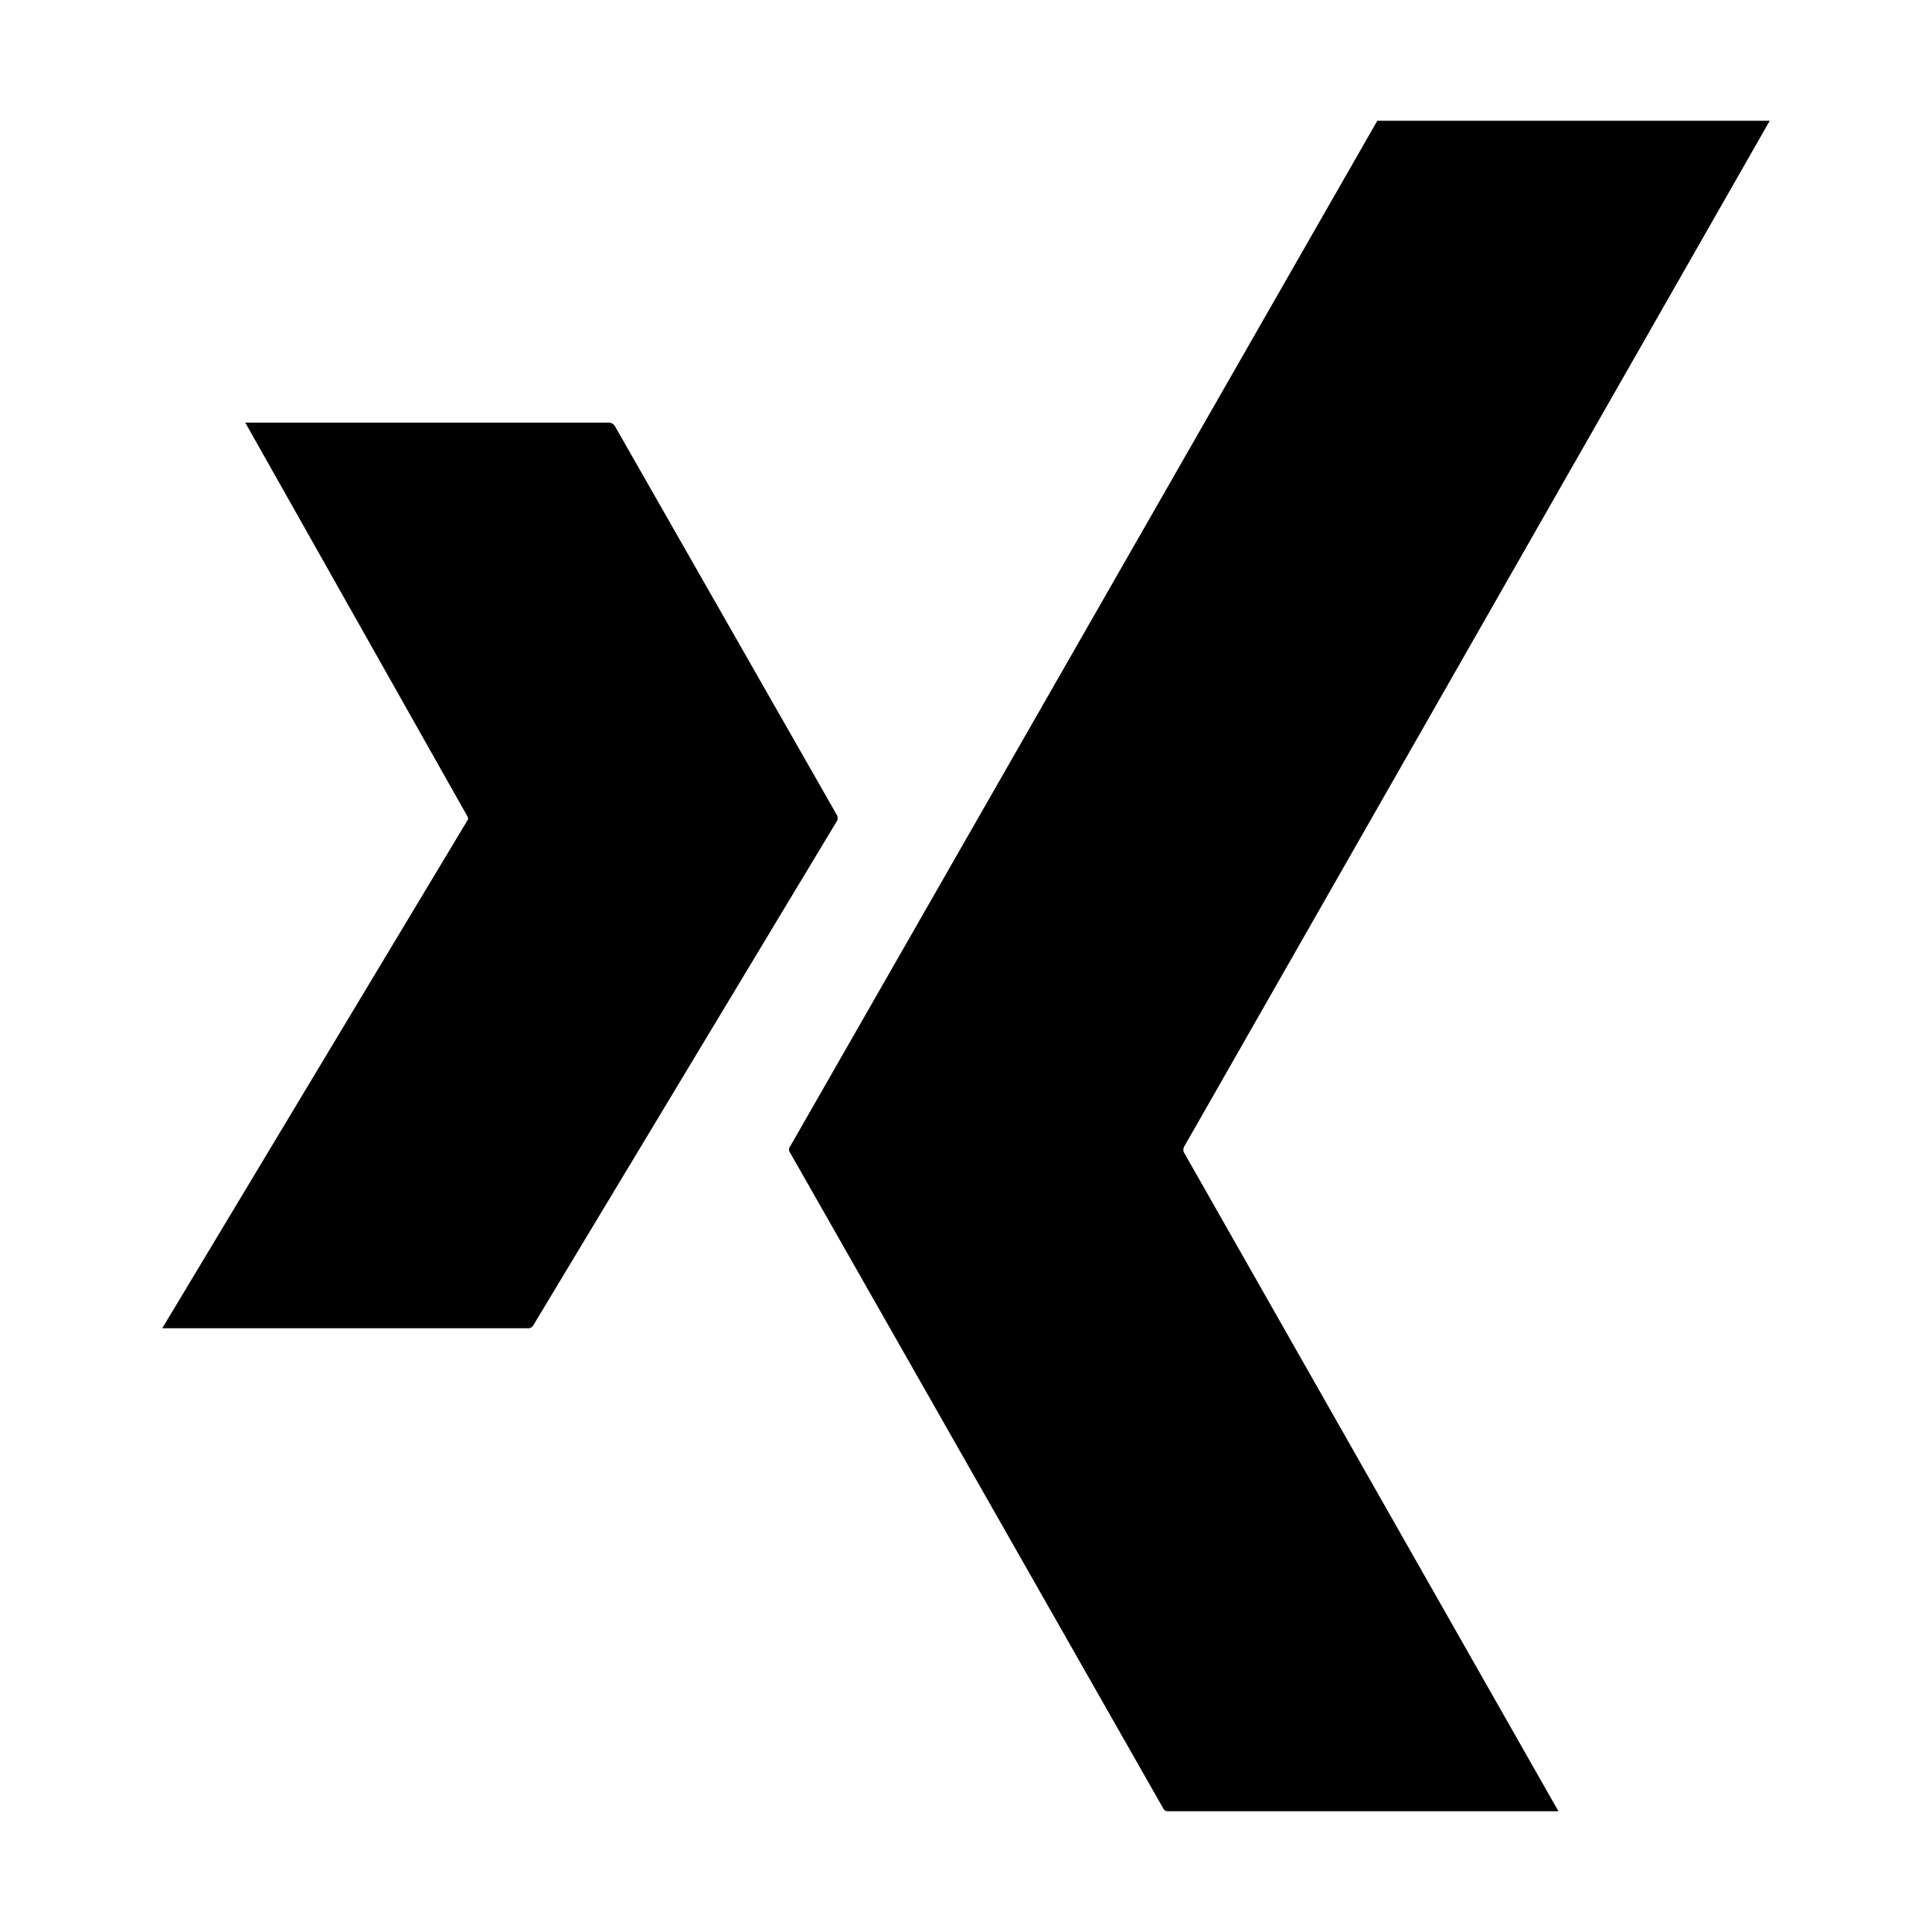
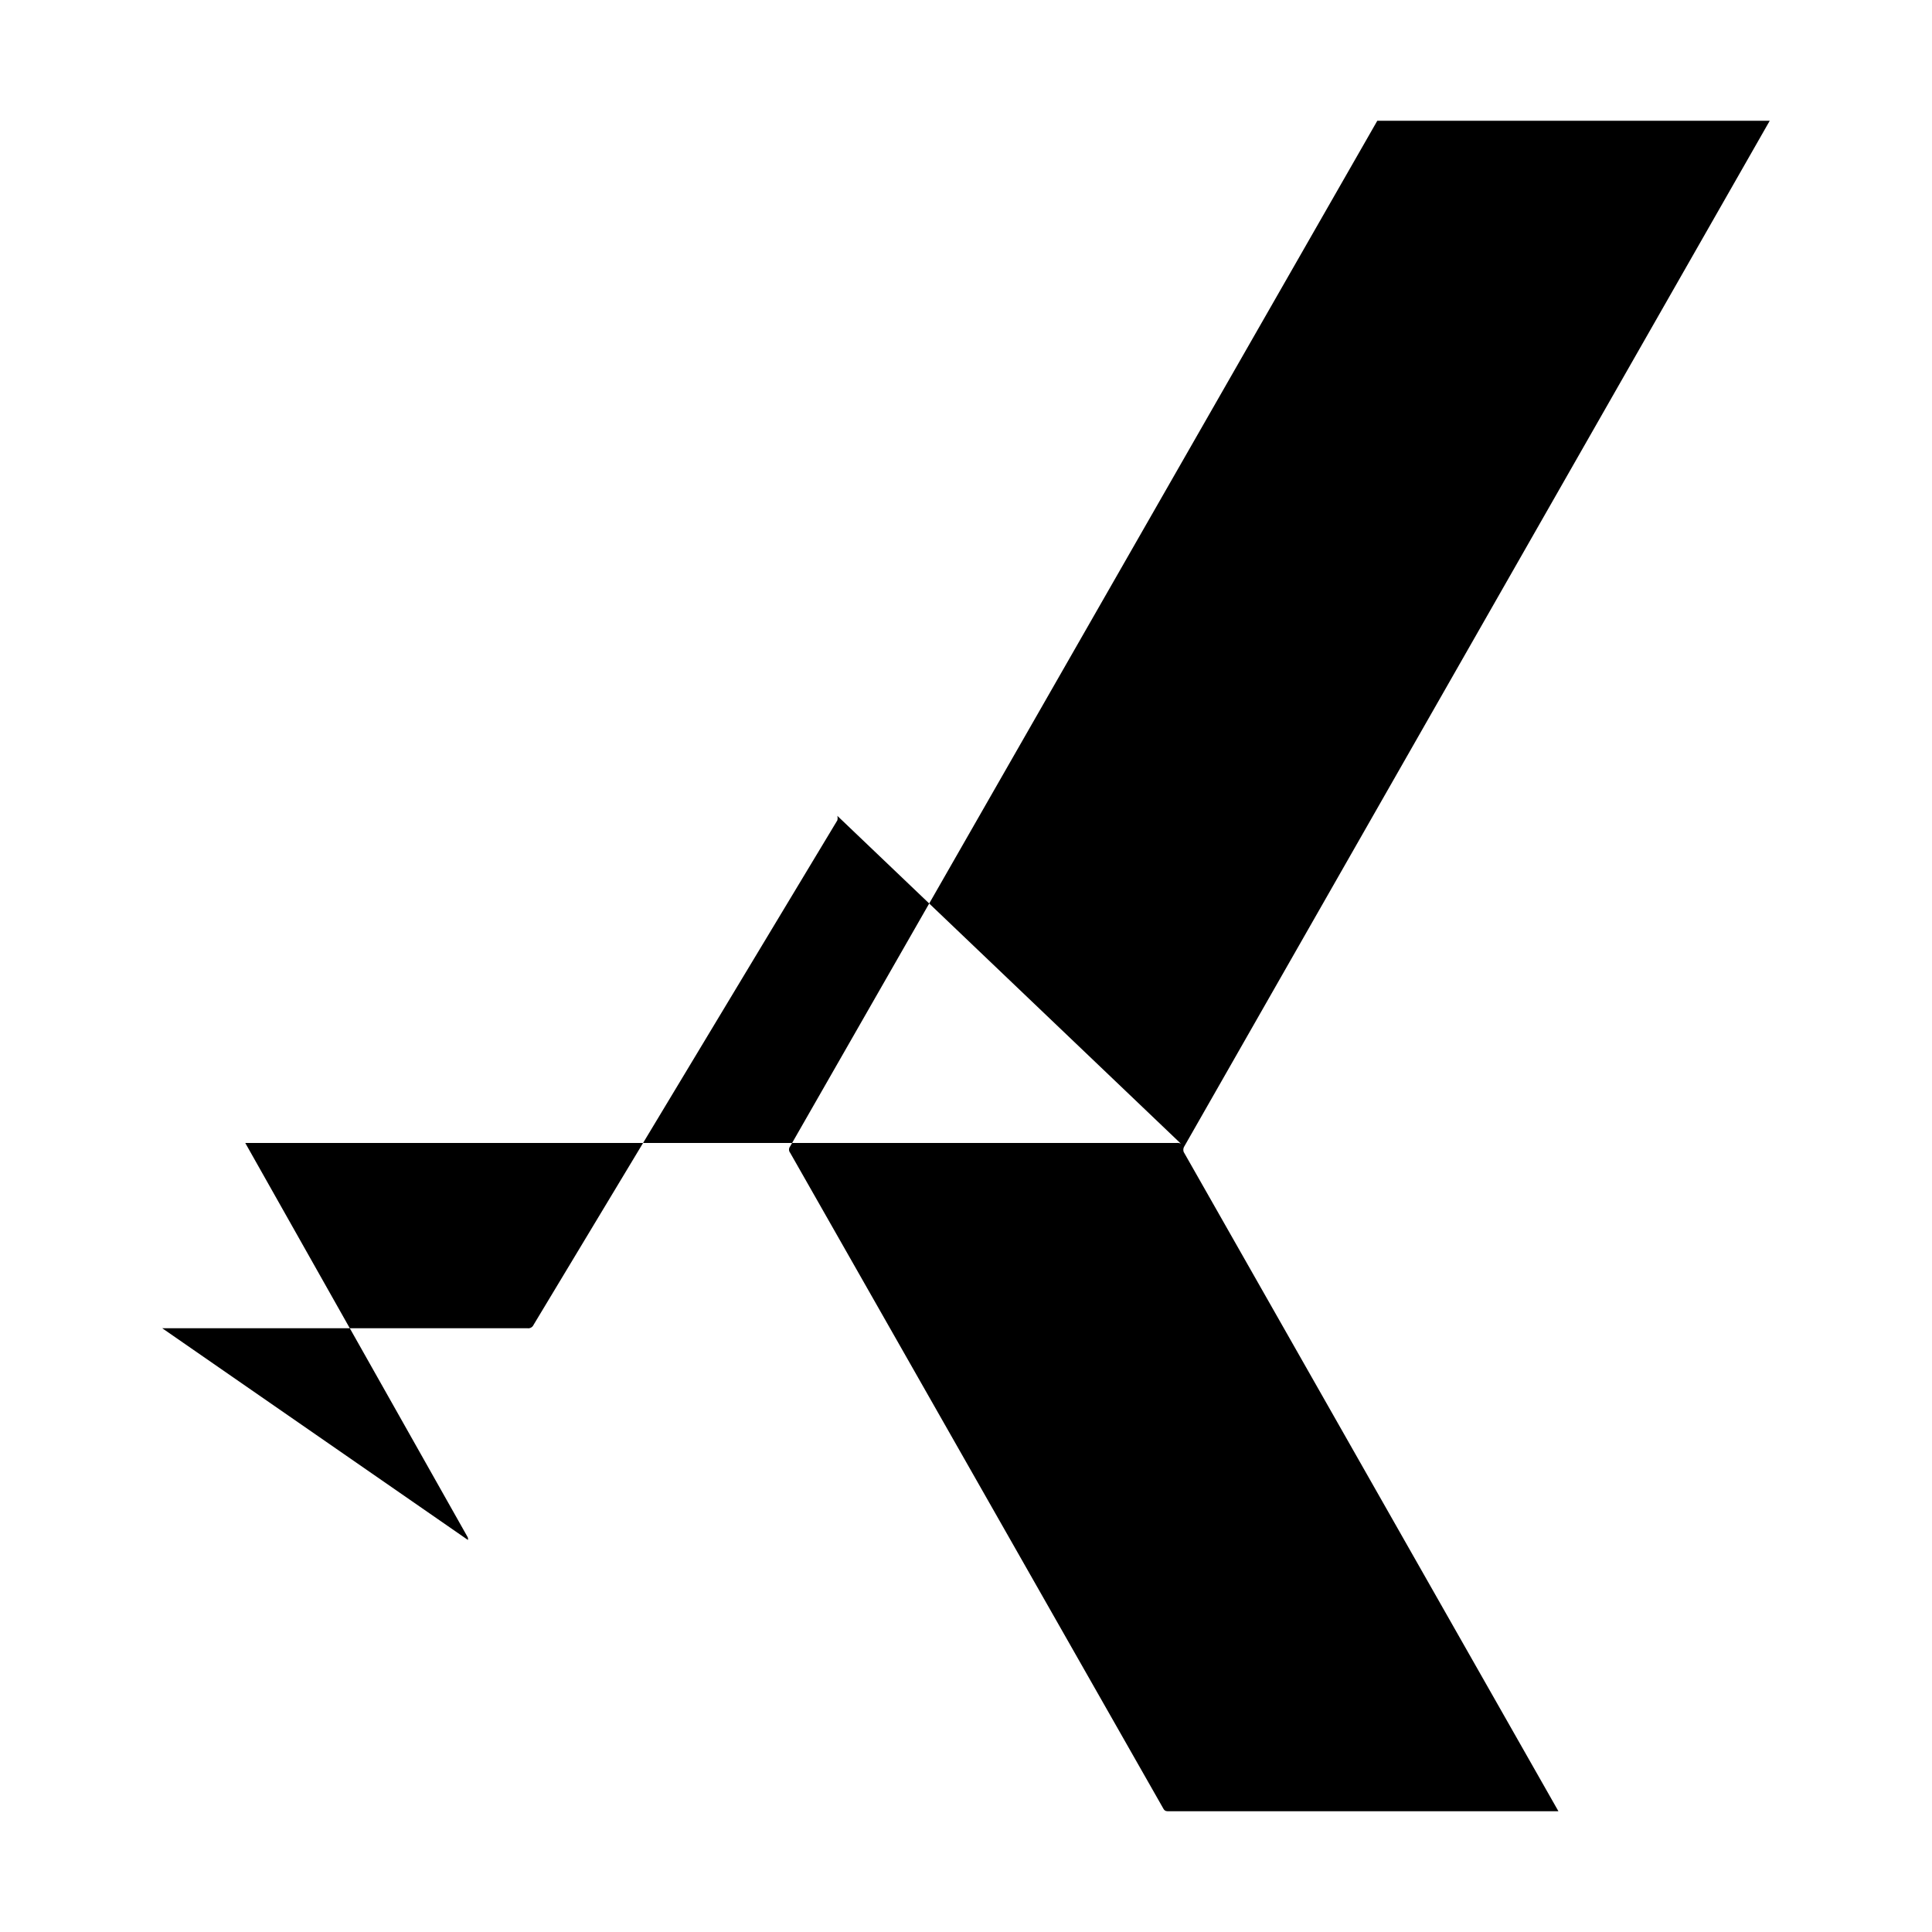
<svg xmlns="http://www.w3.org/2000/svg" viewBox="0 0 512 512" class="ionicon">
-   <path d="M313.8 303.9 469 32H365L209.4 303.8a1.35 1.35 0 0 0 0 1.7l98.9 173.8c.4.7.8.7 1.6.7H413l-99.3-174.7a1.74 1.74 0 0 1 .1-1.4M221.9 216.2 163 113a2 2 0 0 0-2-1H65l58.9 104.4a1.13 1.13 0 0 1 .1.8L43 352h96.8a1.54 1.54 0 0 0 1.6-.9l80.5-133.7a2.44 2.44 0 0 0 0-1.2" />
+   <path d="M313.8 303.9 469 32H365L209.4 303.8a1.35 1.35 0 0 0 0 1.7l98.9 173.8c.4.7.8.7 1.6.7H413l-99.3-174.7a1.74 1.74 0 0 1 .1-1.4a2 2 0 0 0-2-1H65l58.9 104.4a1.13 1.13 0 0 1 .1.8L43 352h96.8a1.54 1.54 0 0 0 1.6-.9l80.5-133.7a2.44 2.44 0 0 0 0-1.2" />
</svg>